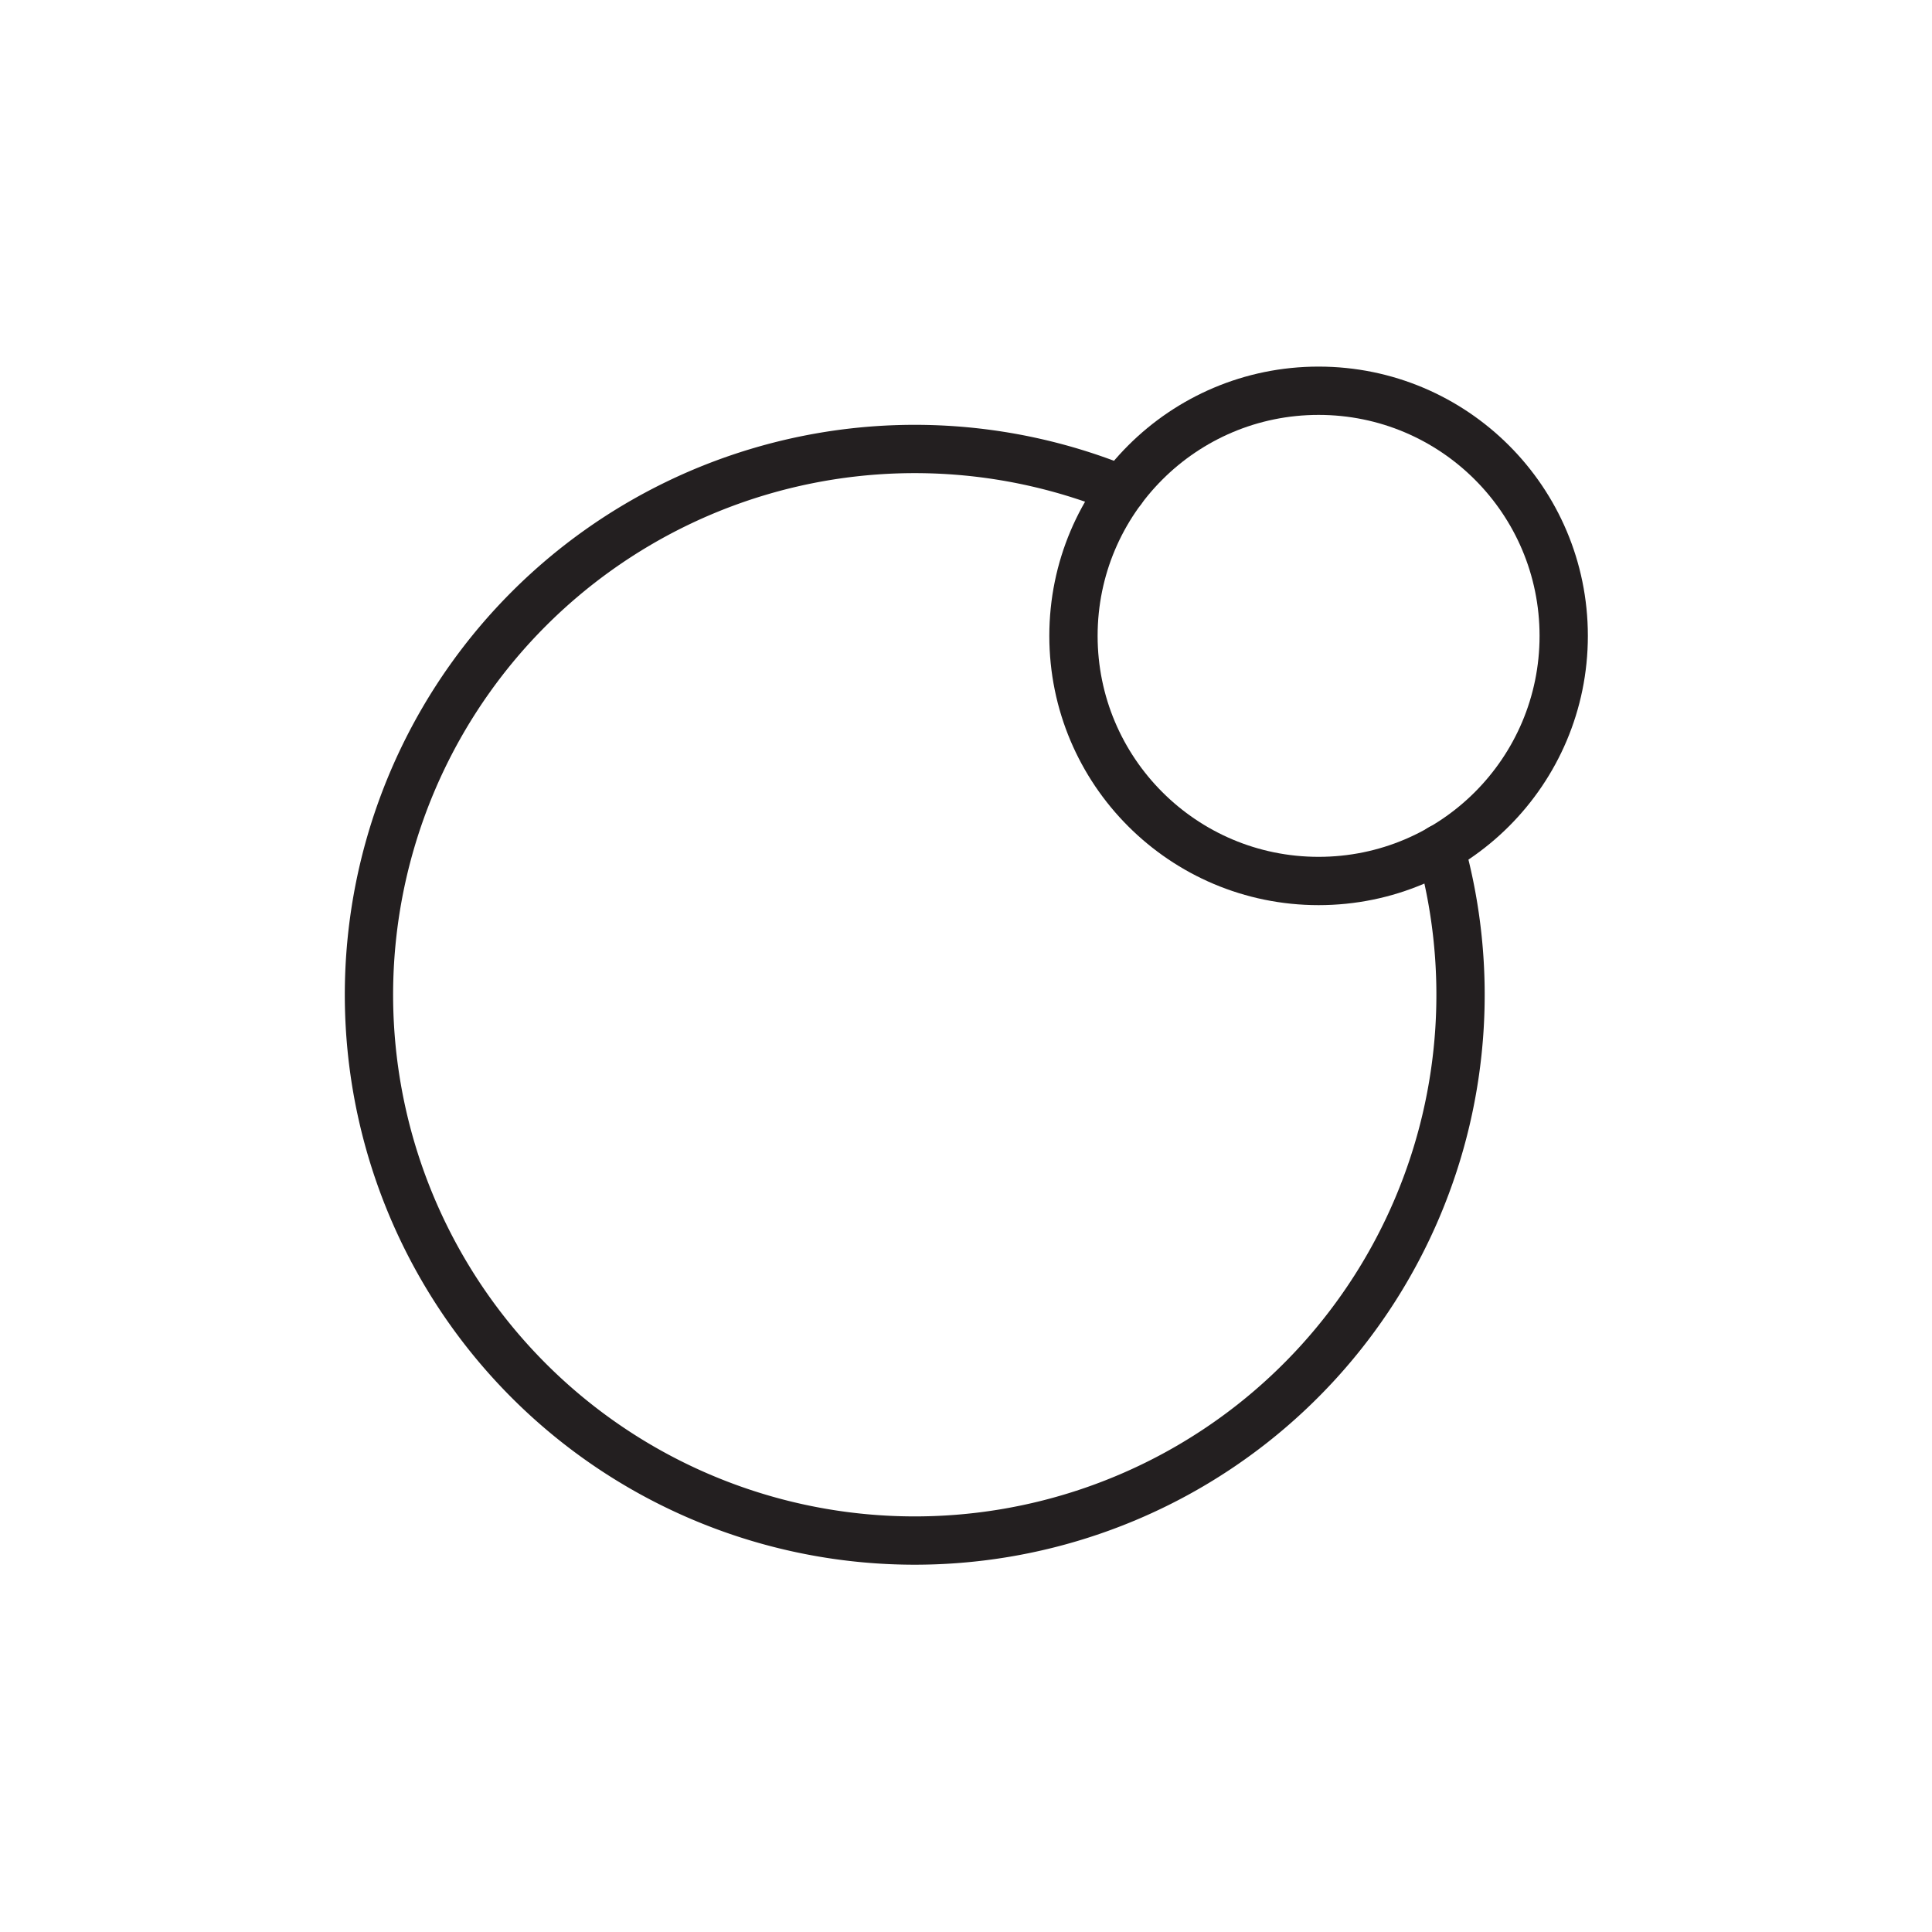
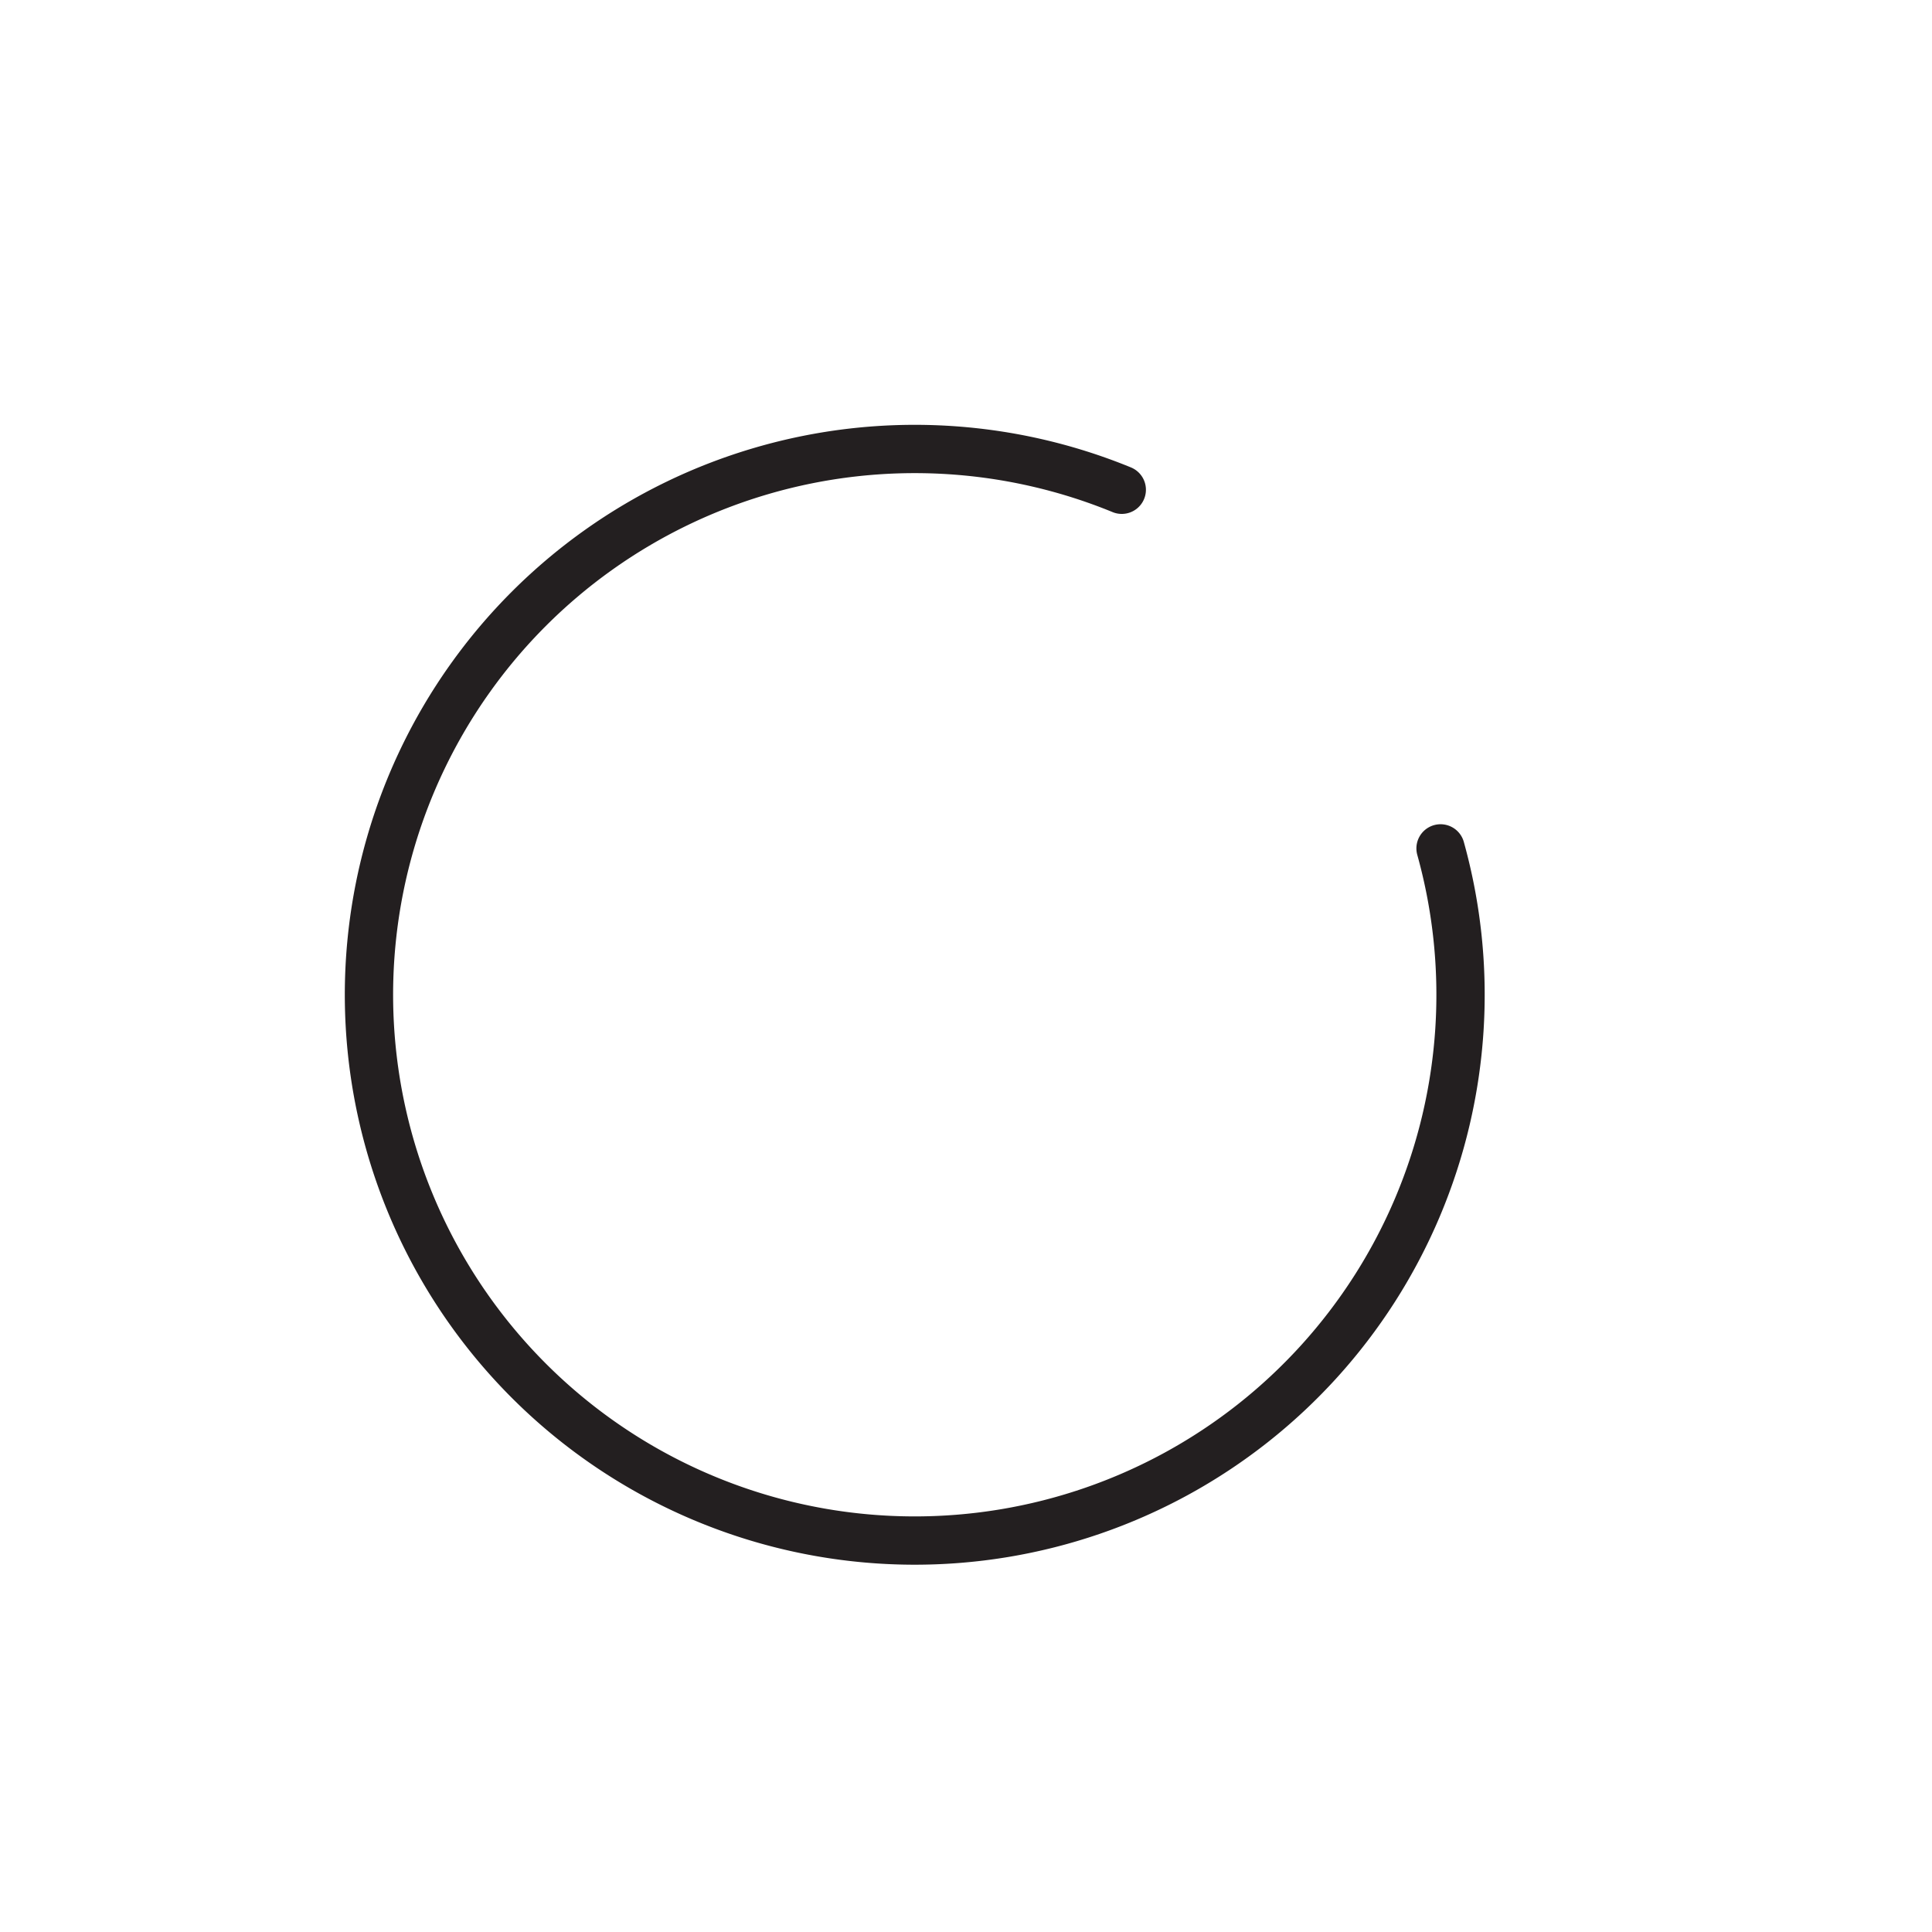
<svg xmlns="http://www.w3.org/2000/svg" viewBox="0 0 80 80">
  <defs>
    <style>.cls-1{fill:none;stroke:#231f20;stroke-linecap:round;stroke-linejoin:round;stroke-width:2px;}</style>
  </defs>
  <title>Whirlpool_Icons-R1</title>
  <g id="Other">
    <path class="cls-1" d="M59.65,35.13a22.6,22.6,0,1,1-13.2-14.85" />
-     <circle class="cls-1" cx="54.6" cy="26.33" r="10.15" />
  </g>
</svg>